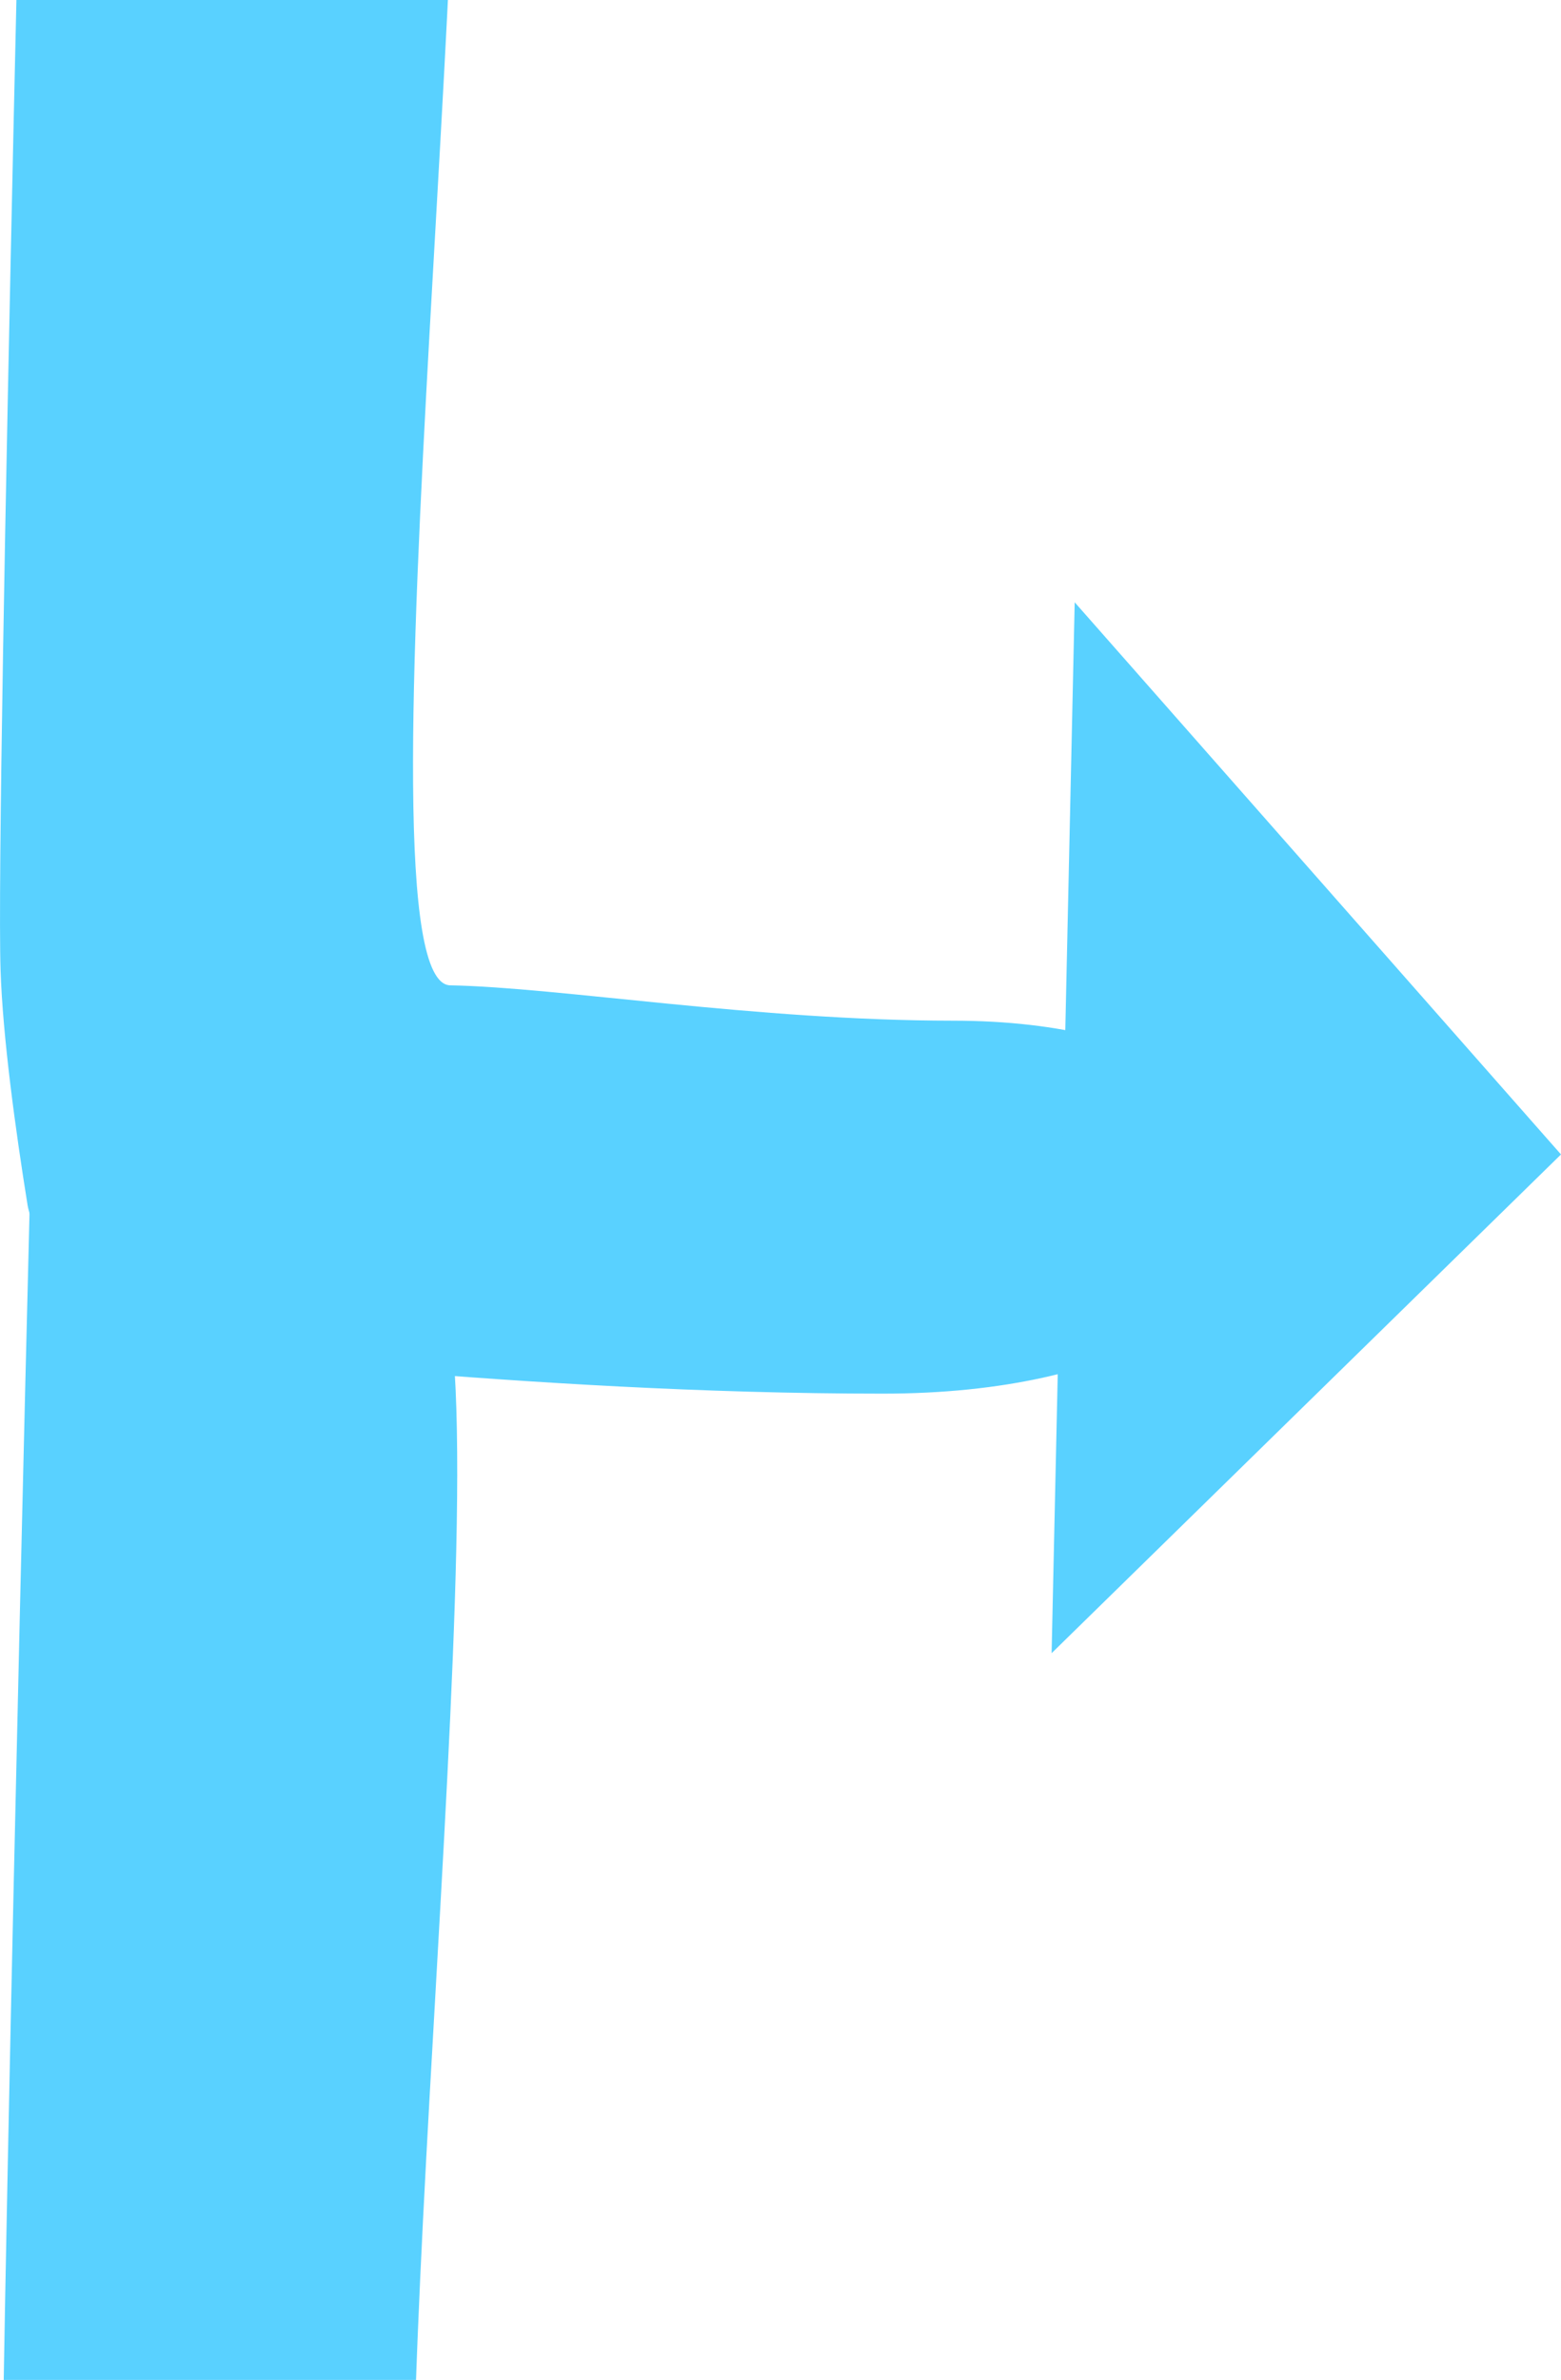
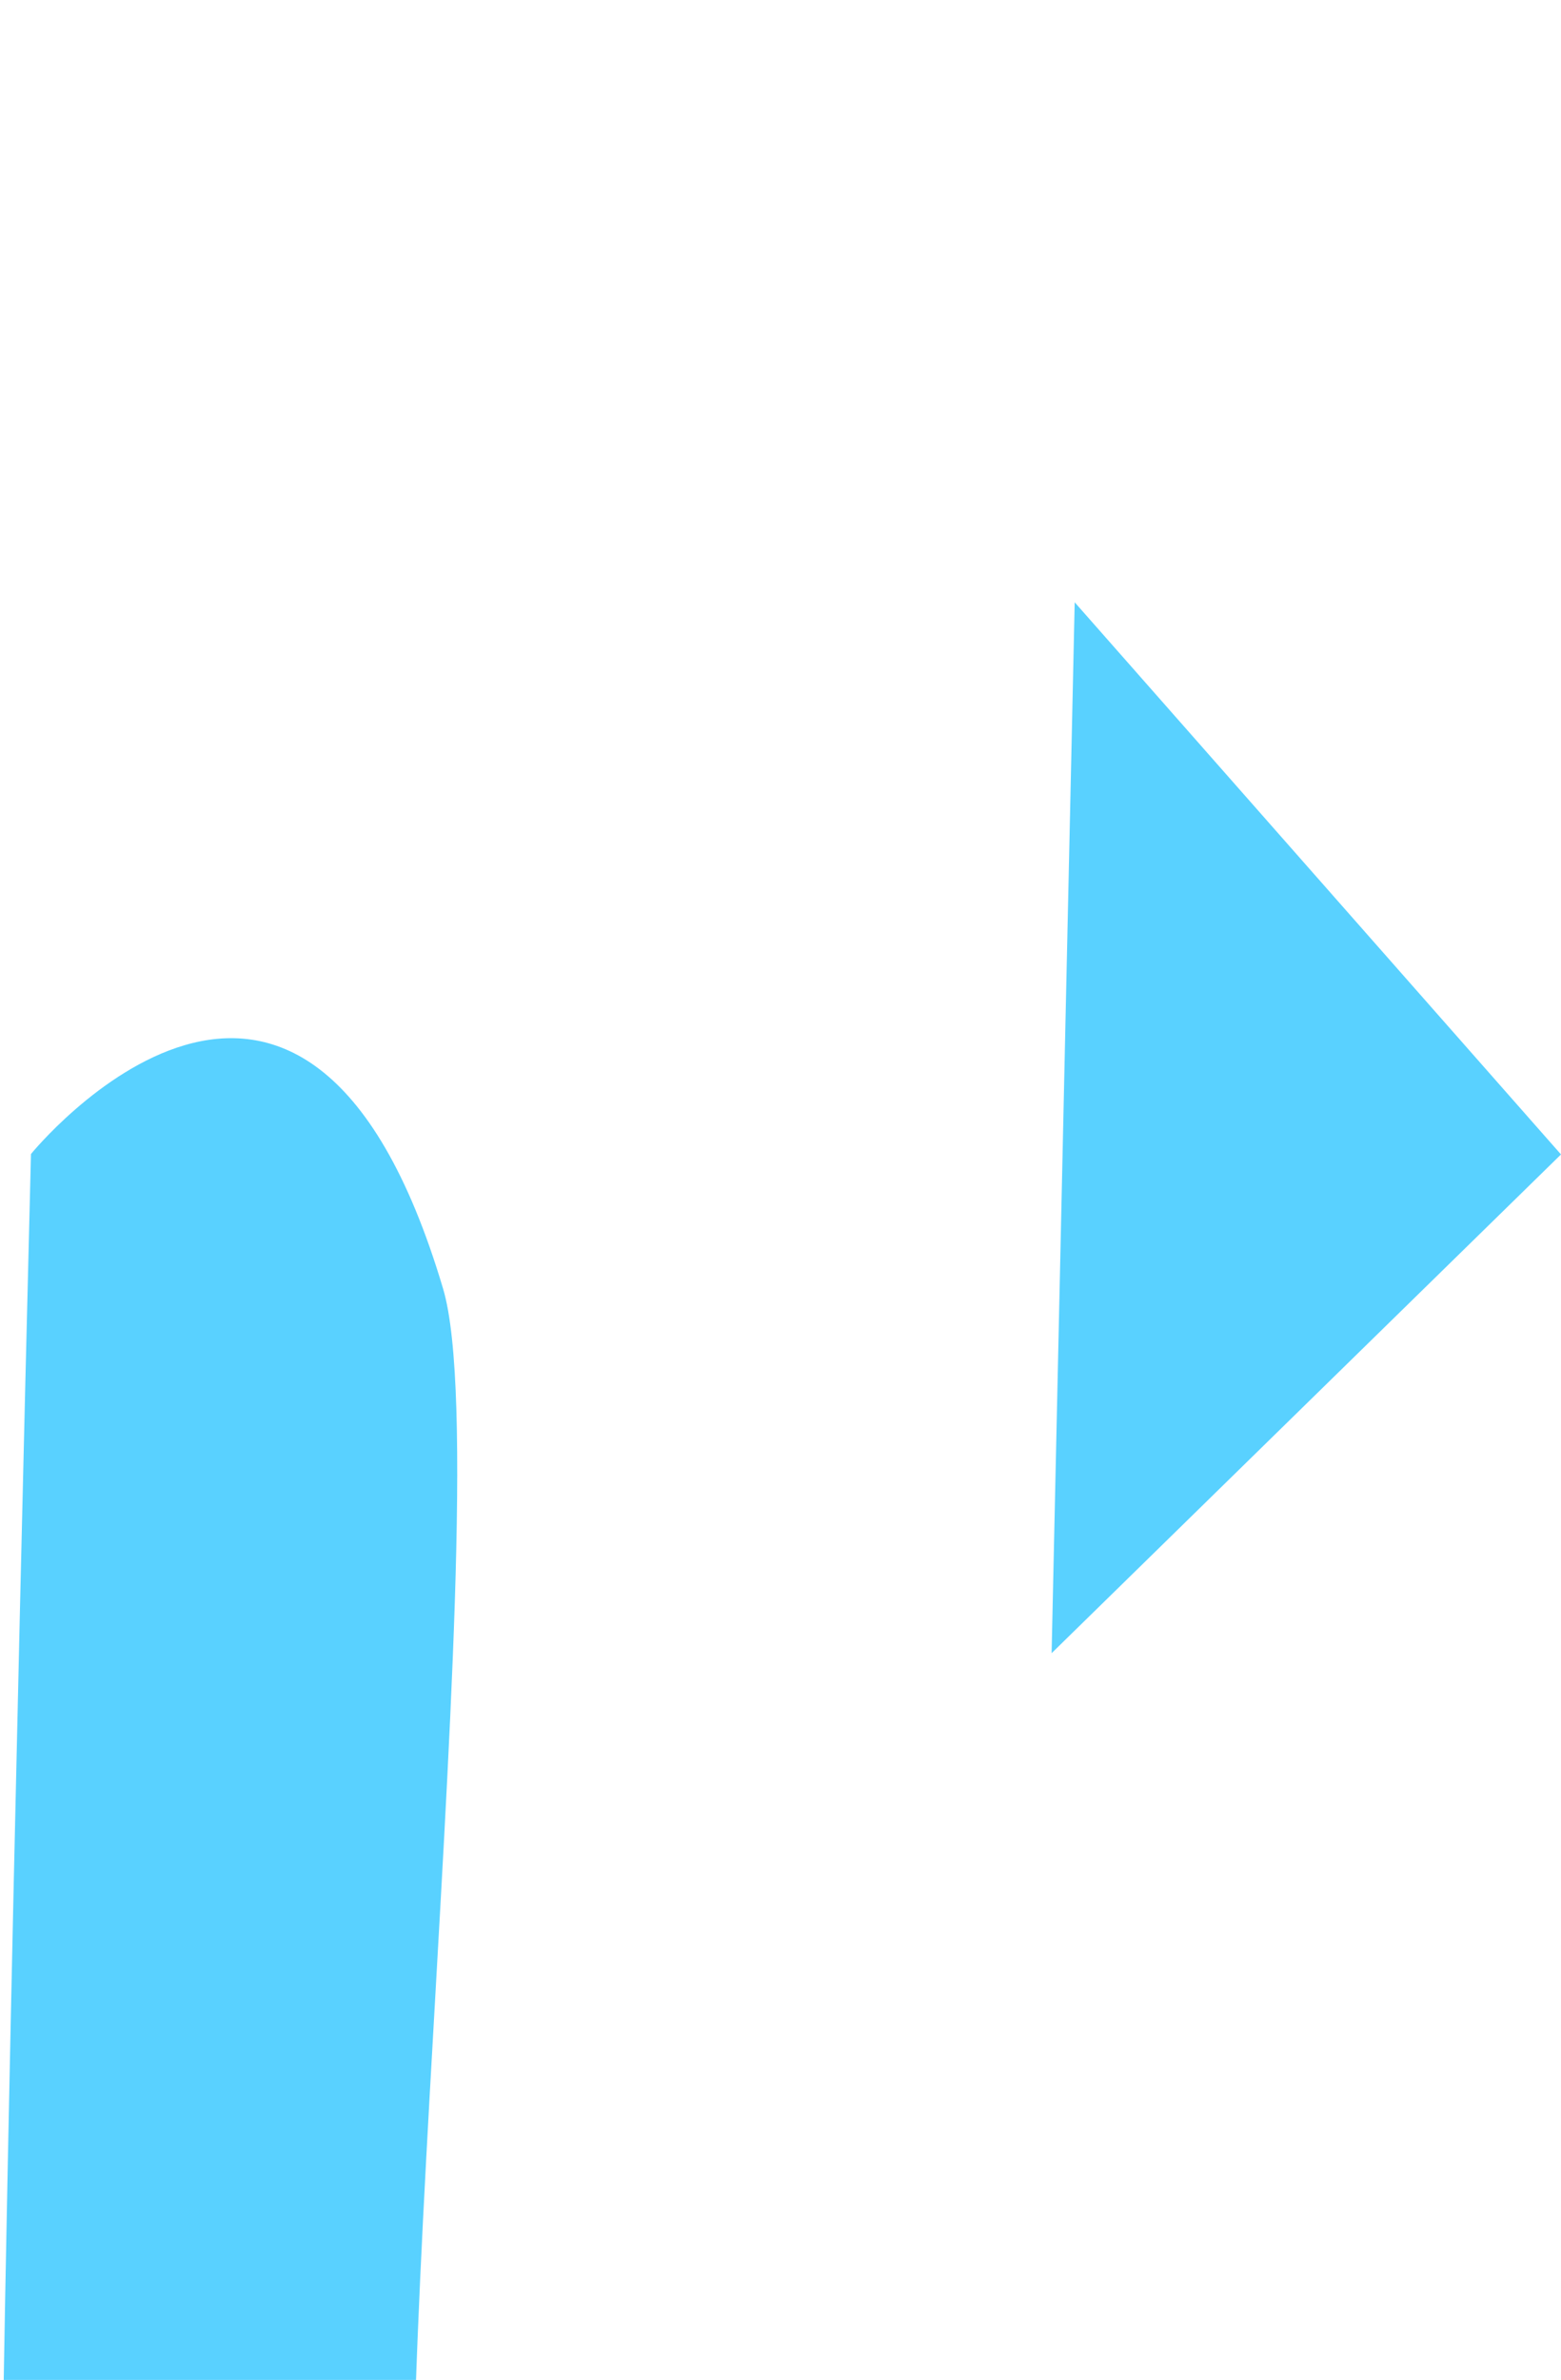
<svg xmlns="http://www.w3.org/2000/svg" xmlns:ns1="http://sodipodi.sourceforge.net/DTD/sodipodi-0.dtd" xmlns:ns2="http://www.inkscape.org/namespaces/inkscape" version="1.1" width="30.093" height="45.848" viewBox="0,0,30.093,45.848" id="svg3" ns1:docname="right.svg" ns2:version="1.4.1 (93de688d07, 2025-03-30)">
  <defs id="defs3" />
  <ns1:namedview id="namedview3" pagecolor="#ffffff" bordercolor="#000000" borderopacity="0.25" ns2:showpageshadow="2" ns2:pageopacity="0.0" ns2:pagecheckerboard="0" ns2:deskcolor="#d1d1d1" showgrid="false" ns2:zoom="9.2805879" ns2:cx="15.085251" ns2:cy="22.897256" ns2:window-width="1918" ns2:window-height="1062" ns2:window-x="0" ns2:window-y="16" ns2:window-maximized="1" ns2:current-layer="g2" />
  <g transform="translate(-382.611,-201.835)" id="g3">
    <g fill="#59d1ff" stroke="none" stroke-width="0" stroke-miterlimit="10" id="g2">
-       <path d="m 383.208,190.067 c 0,0 5.253,-6.457 7.945,2.595 1.162,3.907 -1.896,28.117 0.138,28.155 2.101,0.039 5.88,0.679 9.692,0.681 8.465,0.004 8.012,7.185 -1.357,7.185 -6.964,0 -13.456,-0.875 -14.925,-0.875 -0.607,0 -1.493,-2.353 -1.558,-2.754 -0.237,-1.474 -0.479,-3.245 -0.521,-4.527 -0.104,-3.184 0.586,-30.46 0.586,-30.46 z" id="path1" />
      <path d="m 412.704,224.075 -9.82,9.608 0.445,-20.245 z" id="path2" />
      <path d="m 383.208,224.067 c 0,0 5.253,-6.457 7.945,2.595 1.162,3.907 -1.896,28.117 0.138,28.155 2.101,0.039 5.88,0.679 9.692,0.681 8.465,0.004 8.012,7.185 -1.357,7.185 -6.964,0 -13.456,-0.875 -14.925,-0.875 -0.607,0 -1.493,-2.353 -1.558,-2.754 -0.237,-1.474 -0.479,-3.245 -0.521,-4.527 -0.104,-3.184 0.586,-30.46 0.586,-30.46 z" id="path5" />
    </g>
  </g>
</svg>